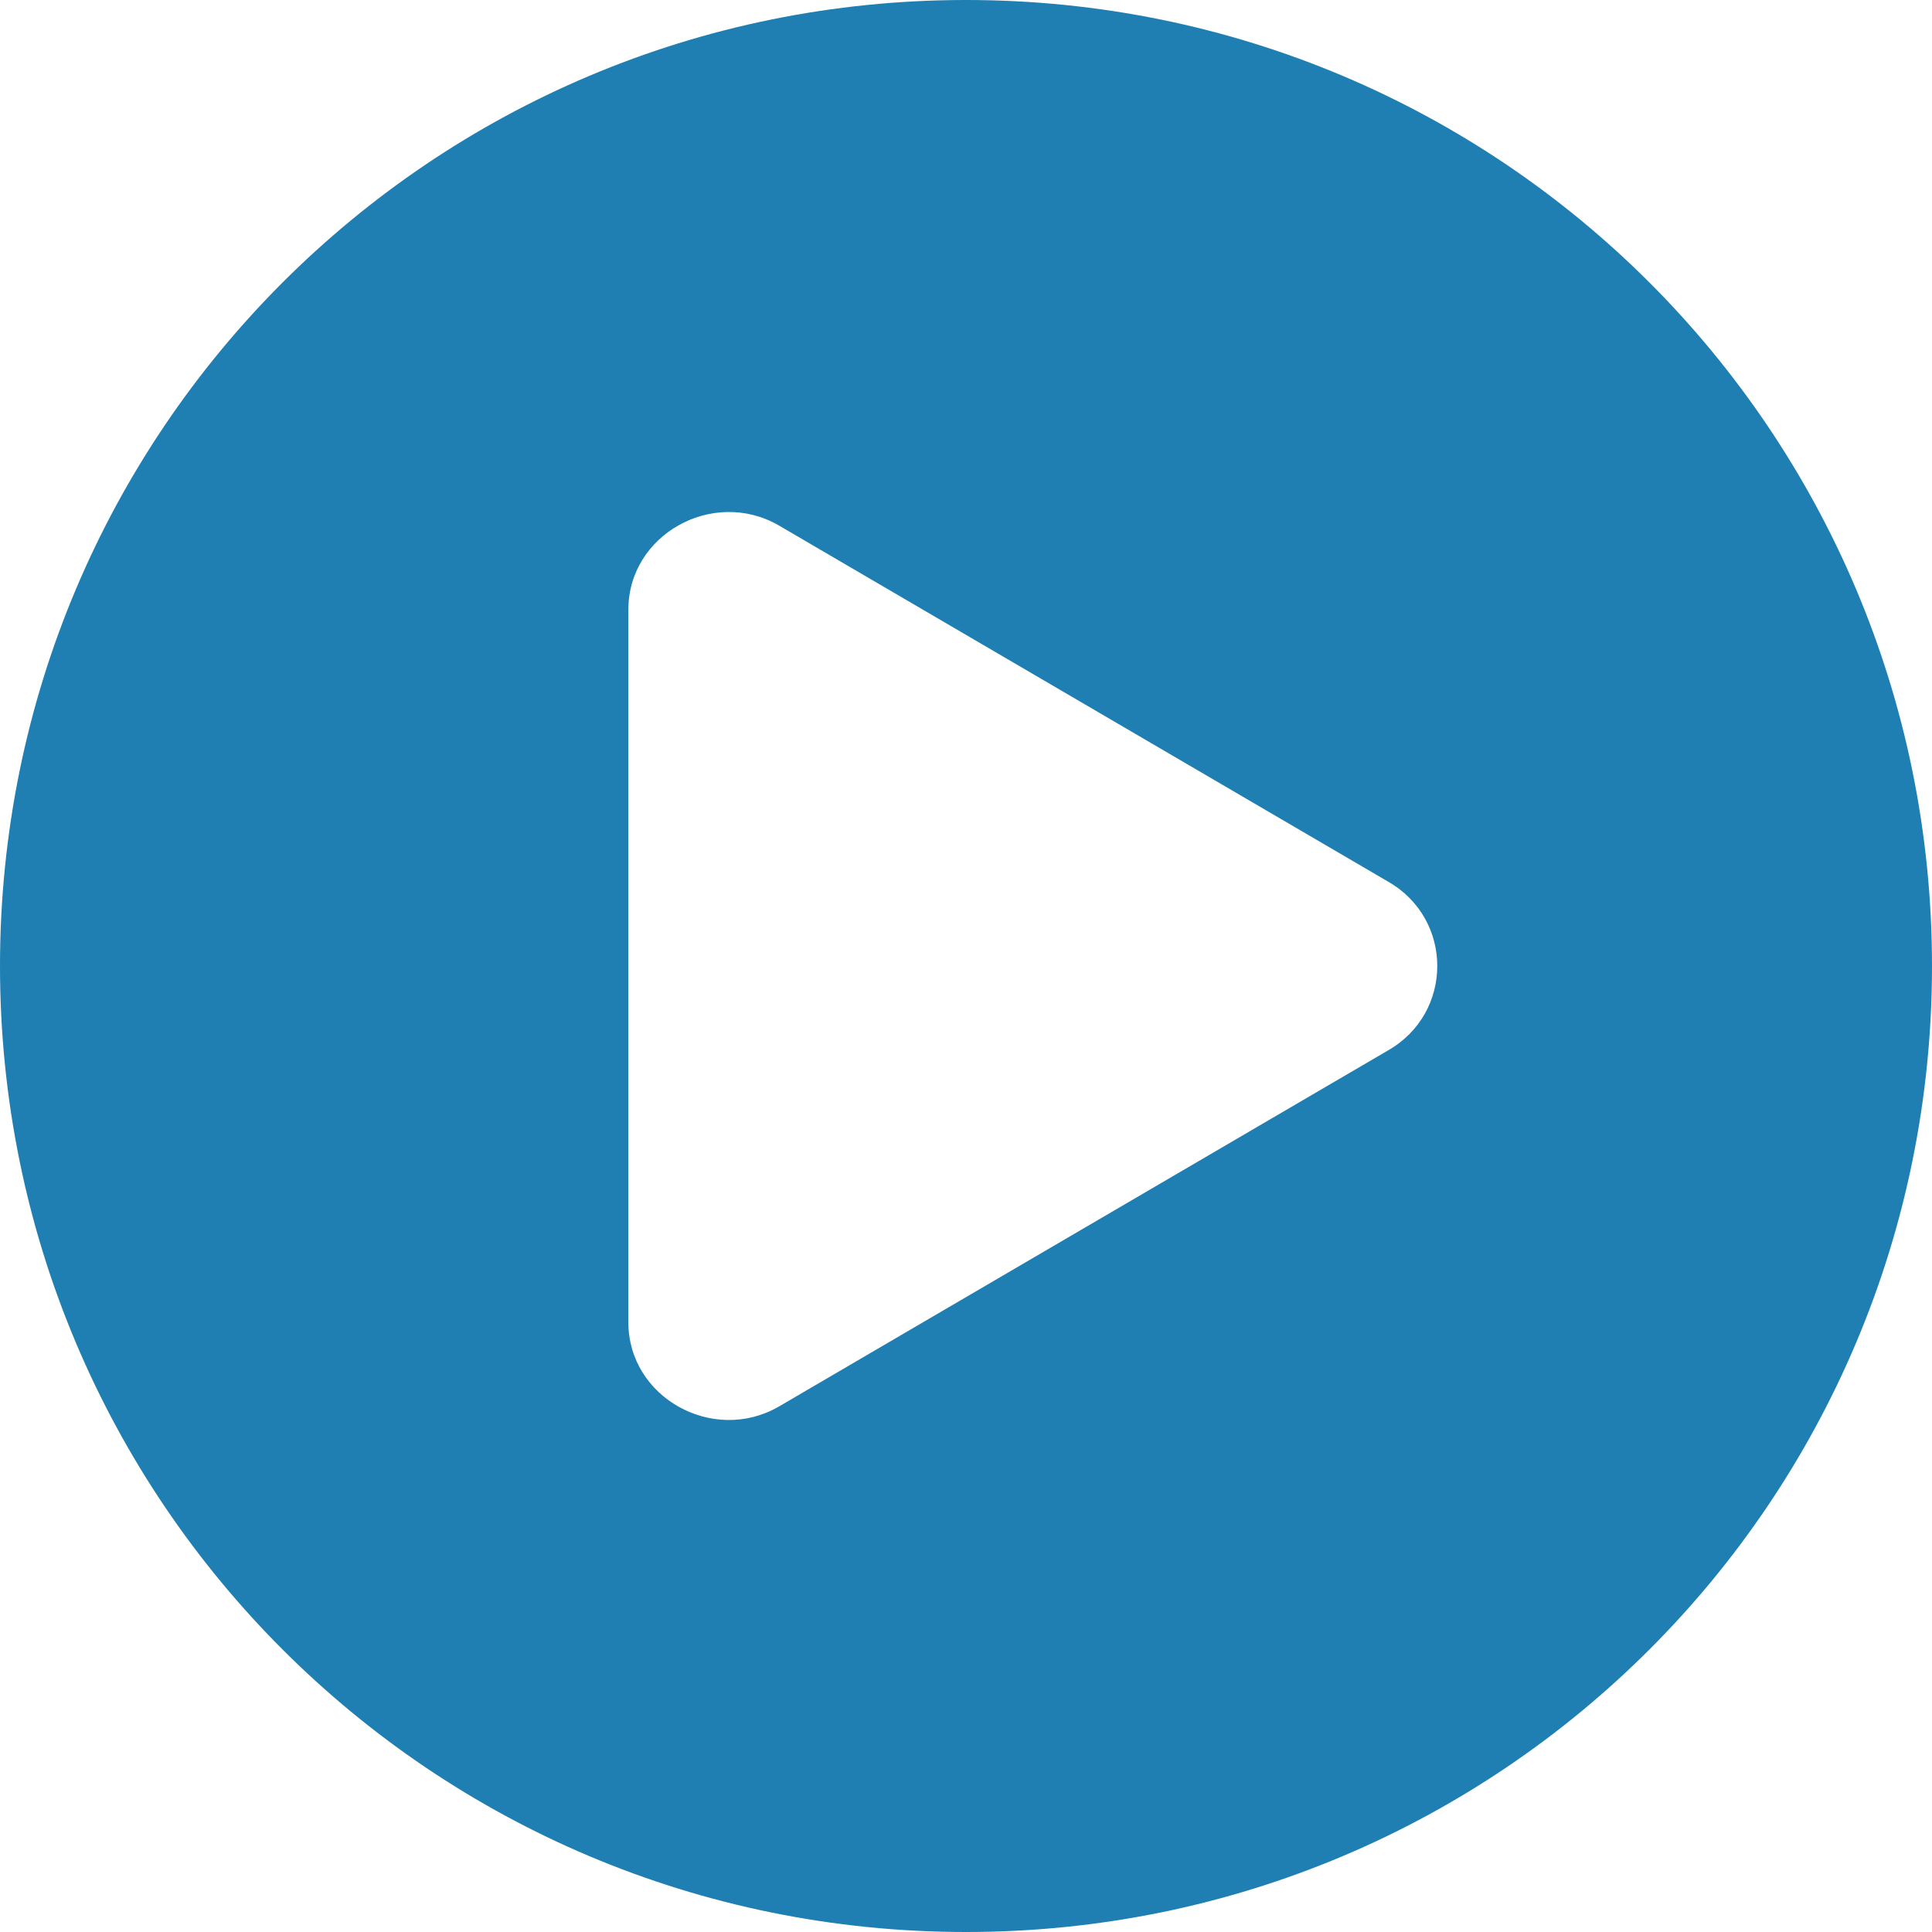
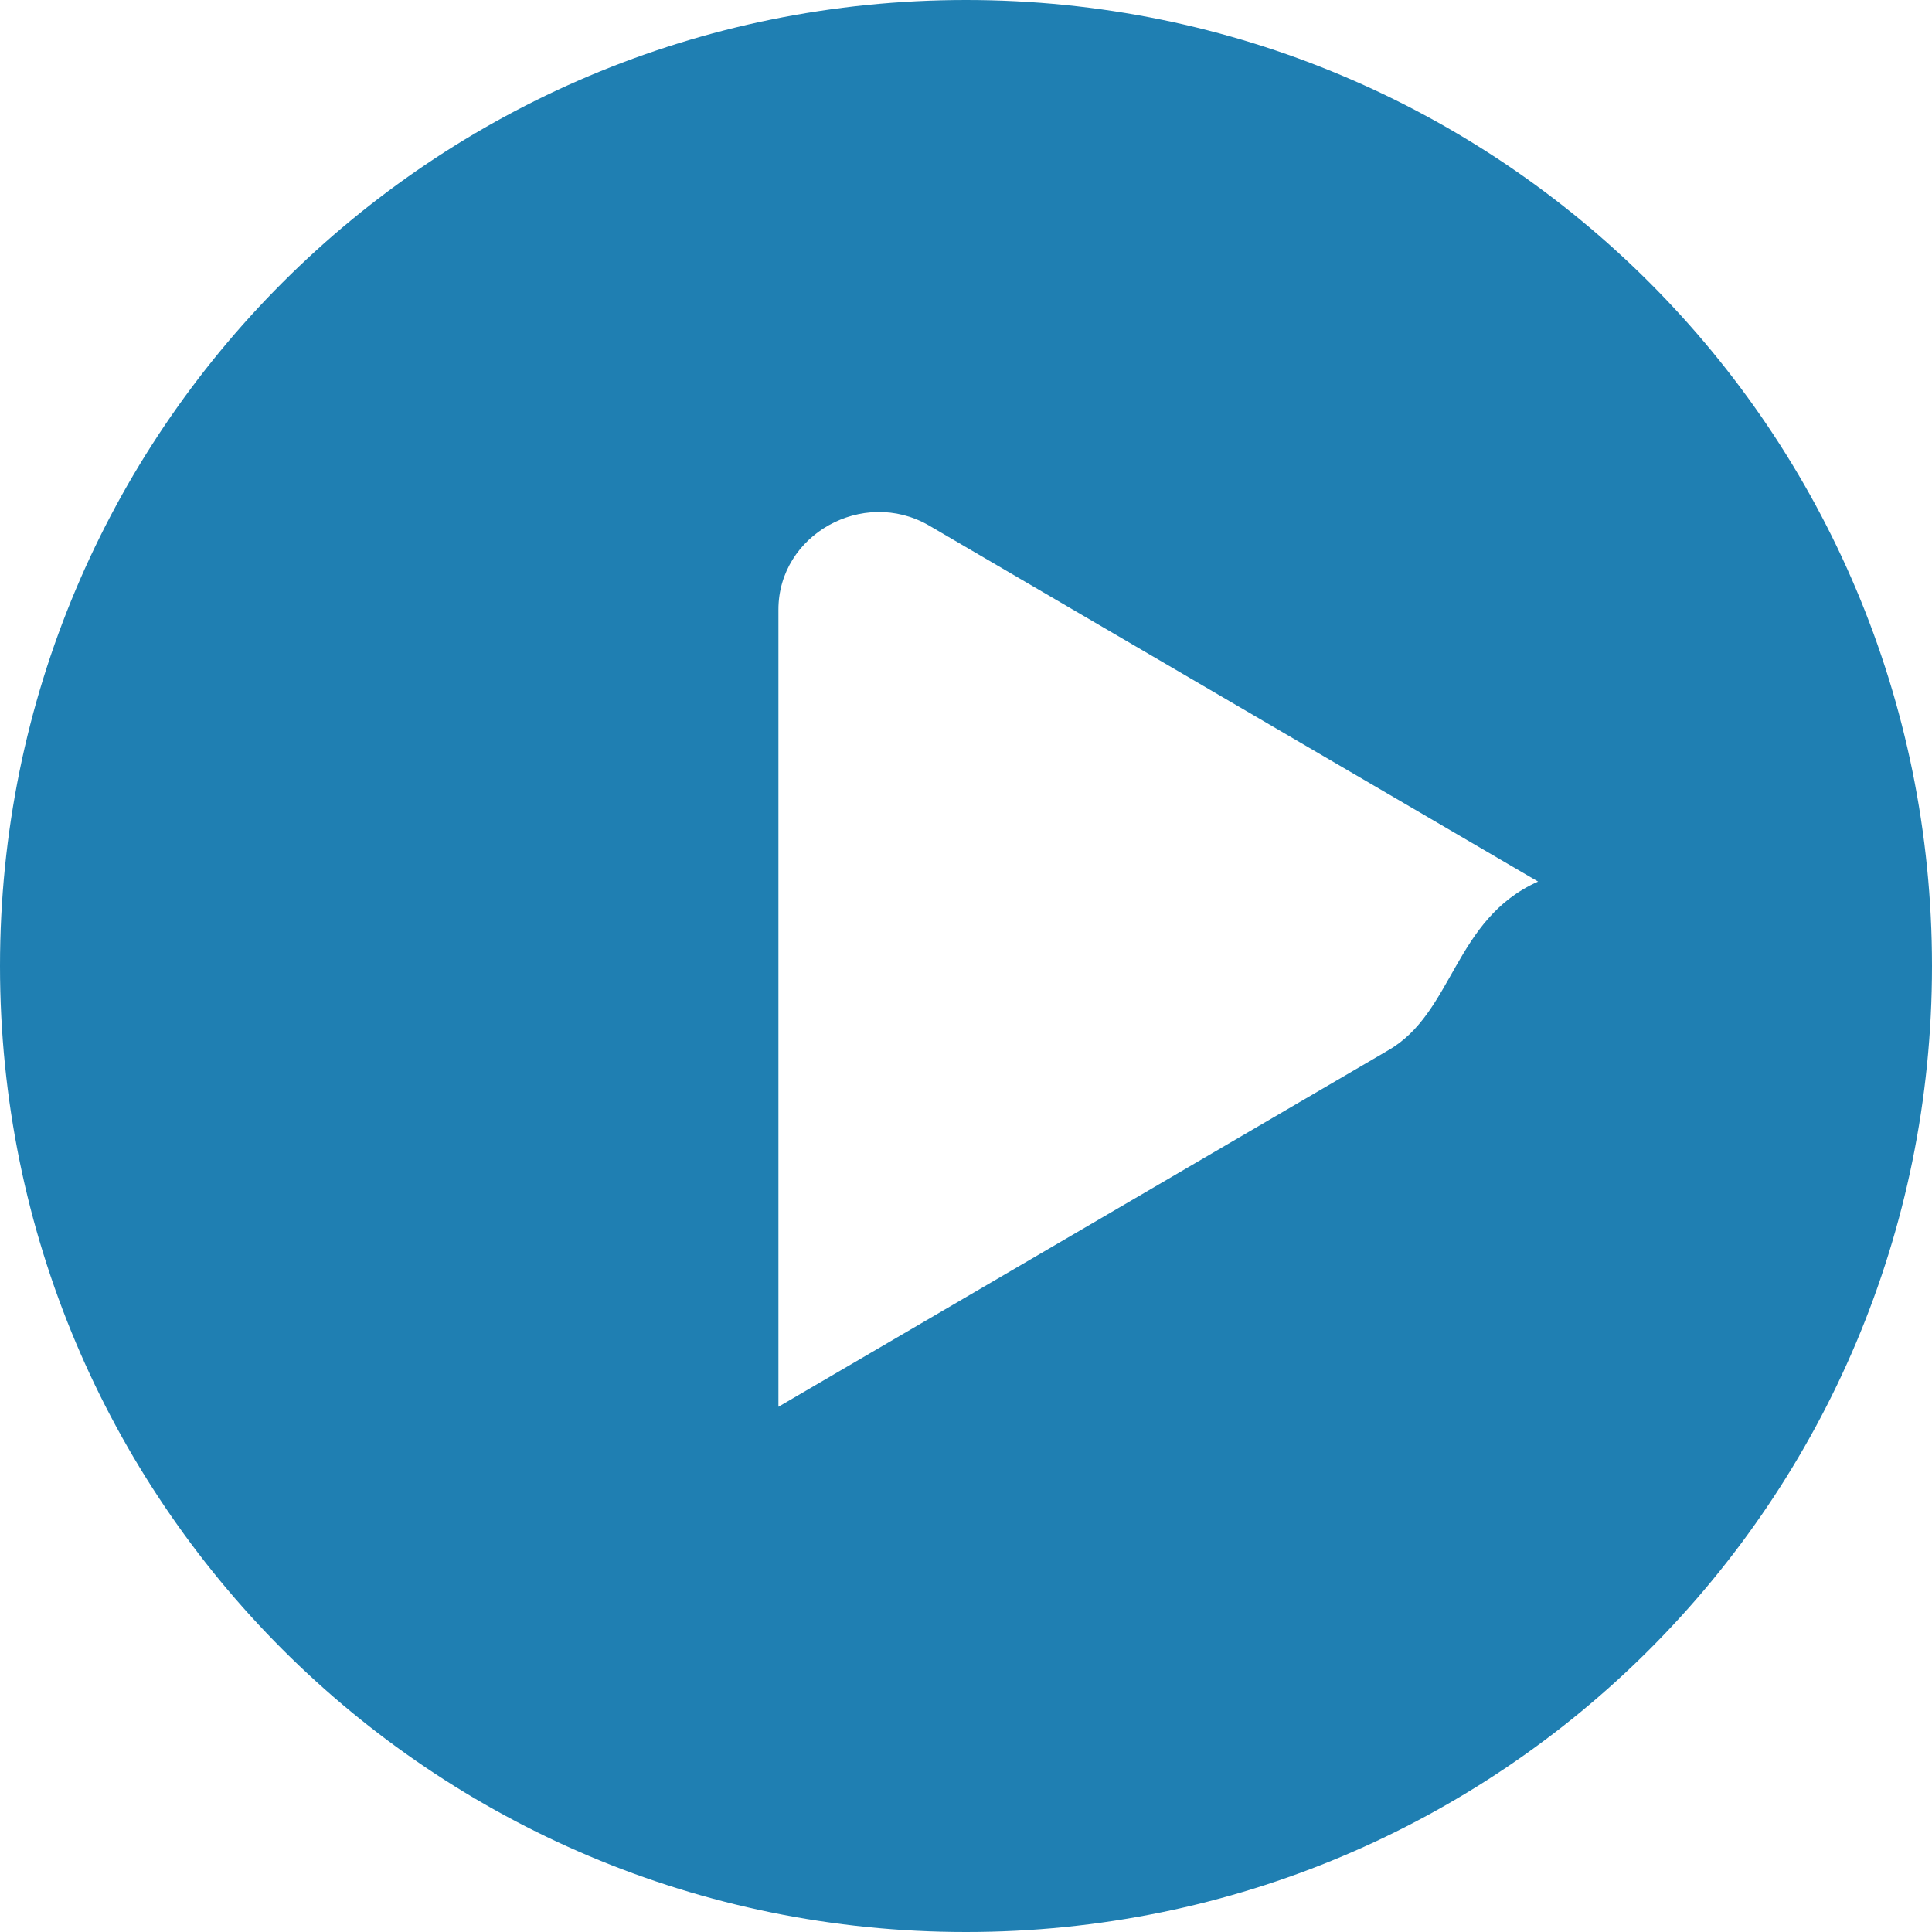
<svg xmlns="http://www.w3.org/2000/svg" version="1.1" id="Layer_1" x="0px" y="0px" viewBox="0 0 20.6 20.6" style="enable-background:new 0 0 20.6 20.6;" xml:space="preserve">
  <style type="text/css">
	.st0{fill:#1F7FB2;}
</style>
-   <path class="st0" d="M14.8,11.2L8.3,15c-0.7,0.4-1.6-0.1-1.6-0.9V6.5c0-0.8,0.9-1.3,1.6-0.9l6.5,3.8C15.5,9.8,15.5,10.8,14.8,11.2   M20.6,10.3C20.6,4.6,16,0,10.3,0C4.6,0,0,4.6,0,10.3C0,16,4.6,20.6,10.3,20.6C16,20.6,20.6,16,20.6,10.3" />
+   <path class="st0" d="M14.8,11.2L8.3,15V6.5c0-0.8,0.9-1.3,1.6-0.9l6.5,3.8C15.5,9.8,15.5,10.8,14.8,11.2   M20.6,10.3C20.6,4.6,16,0,10.3,0C4.6,0,0,4.6,0,10.3C0,16,4.6,20.6,10.3,20.6C16,20.6,20.6,16,20.6,10.3" />
</svg>